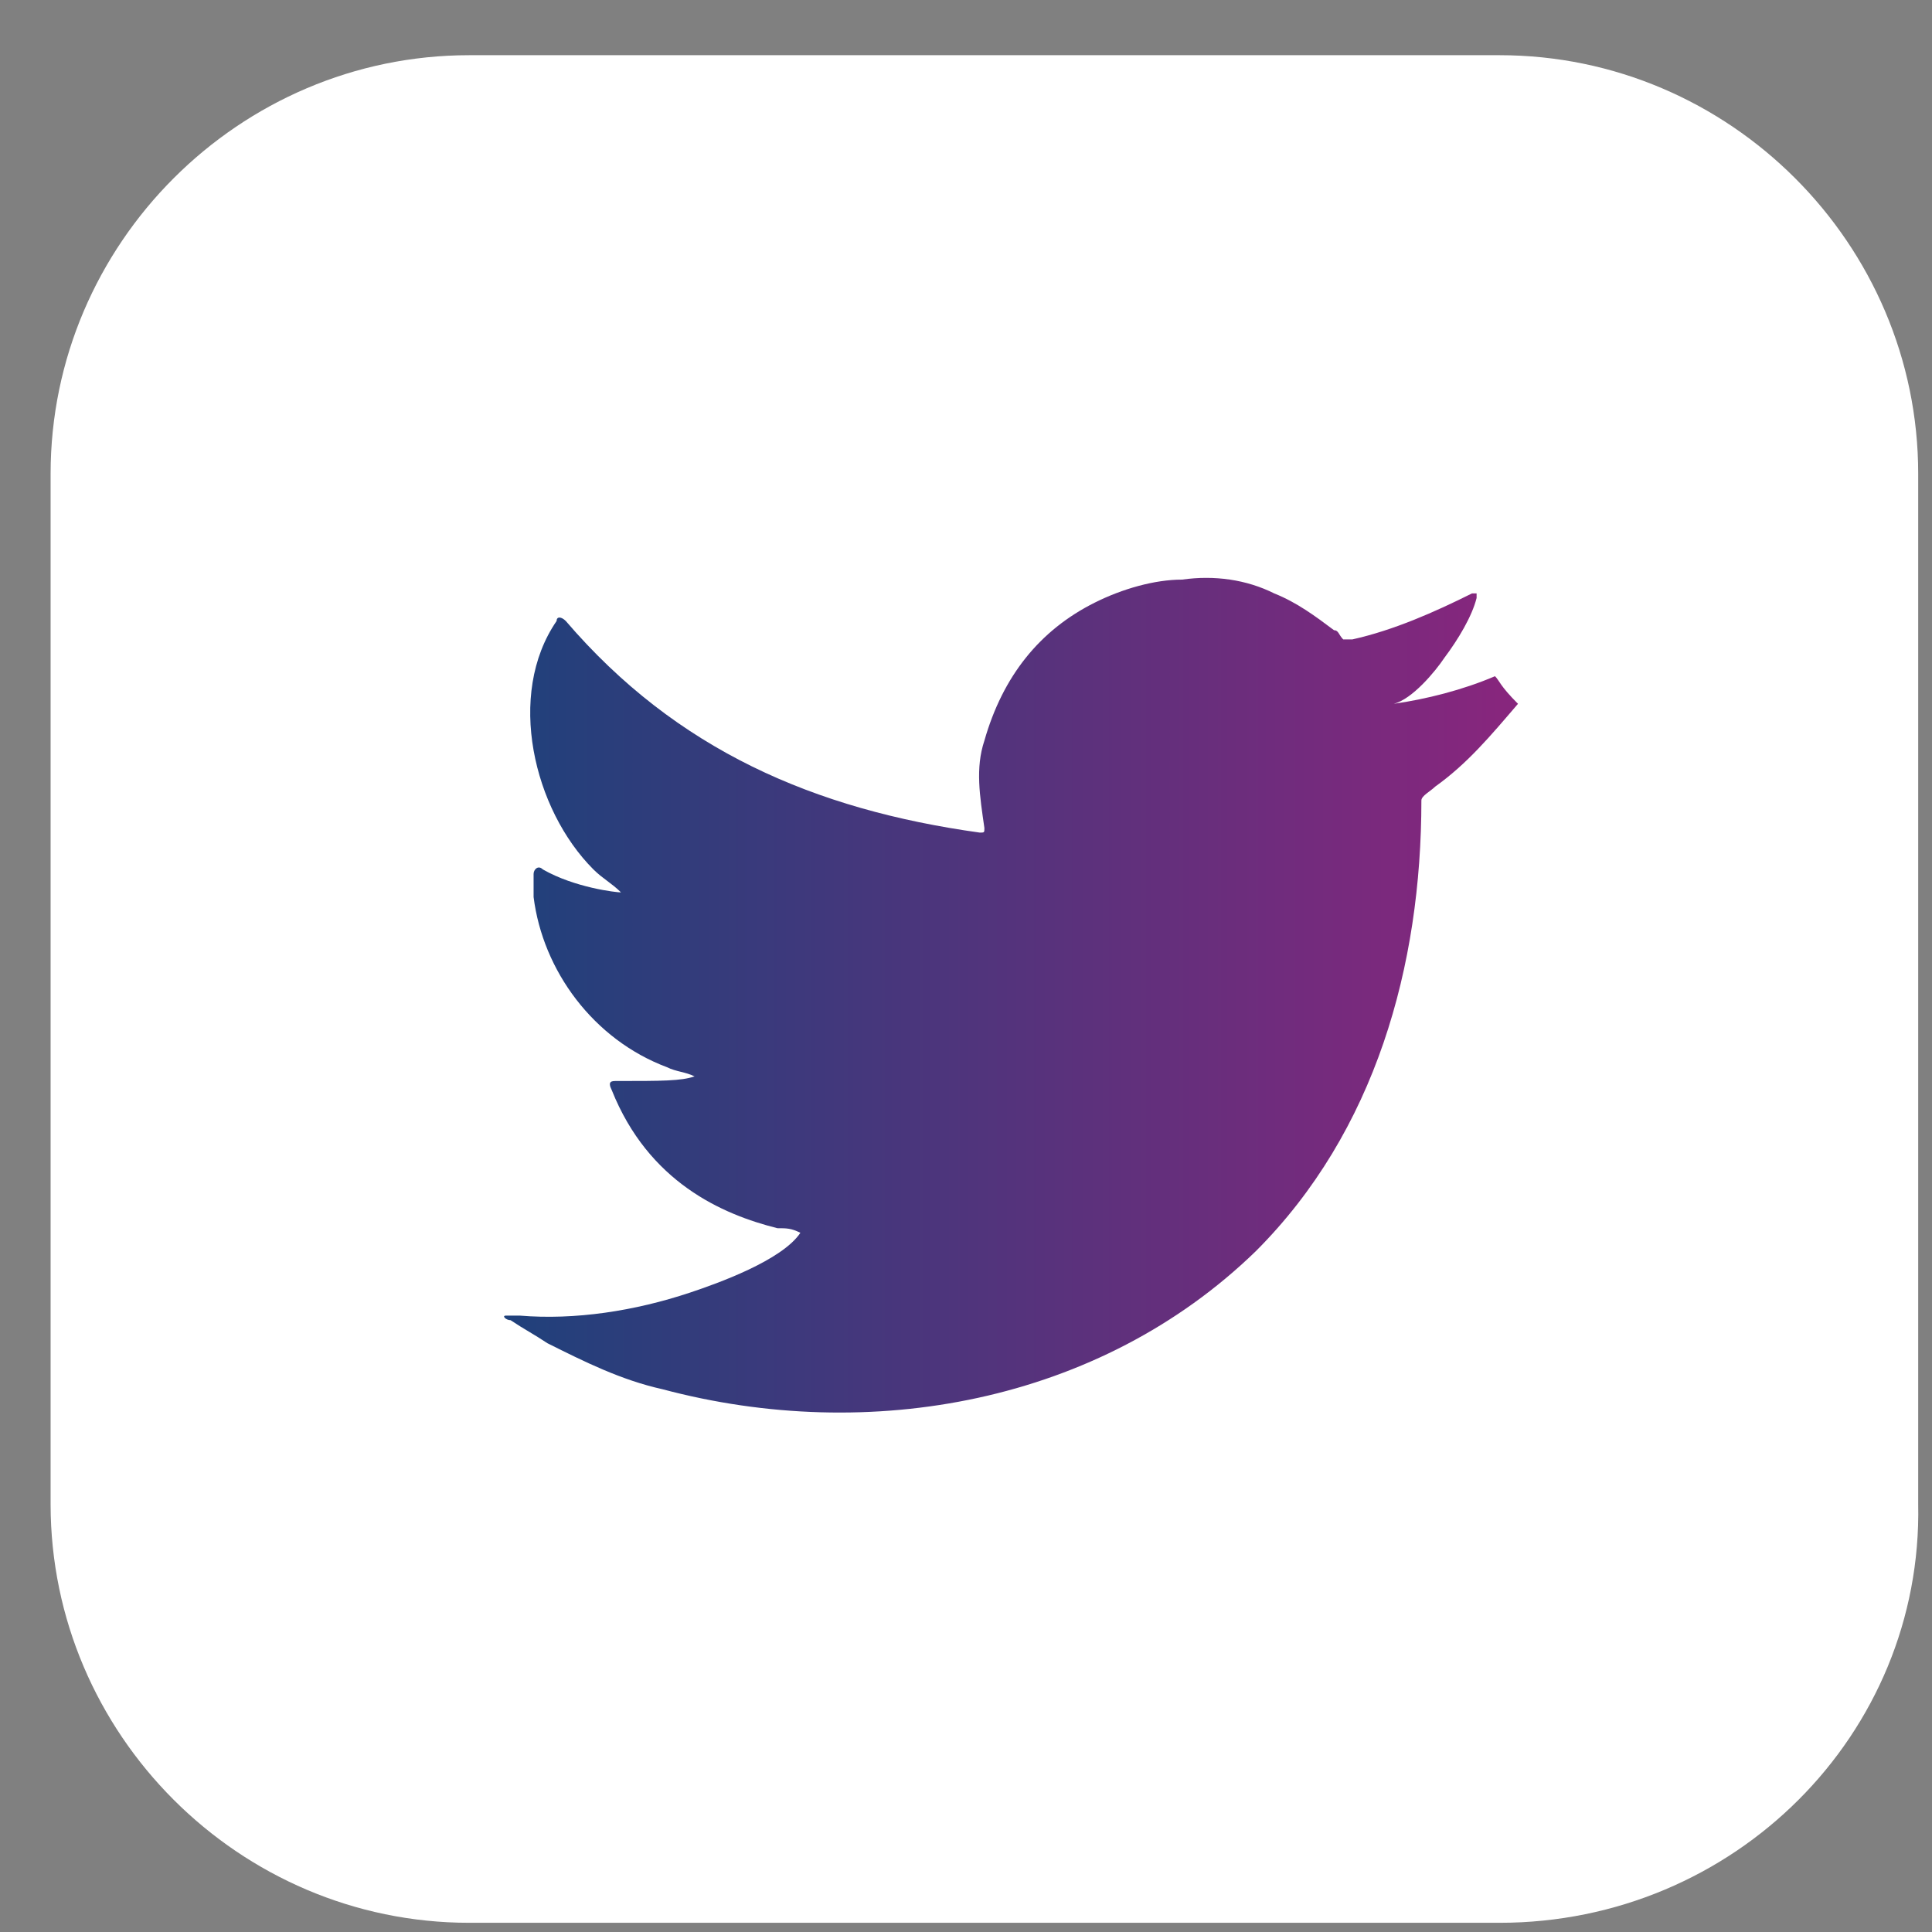
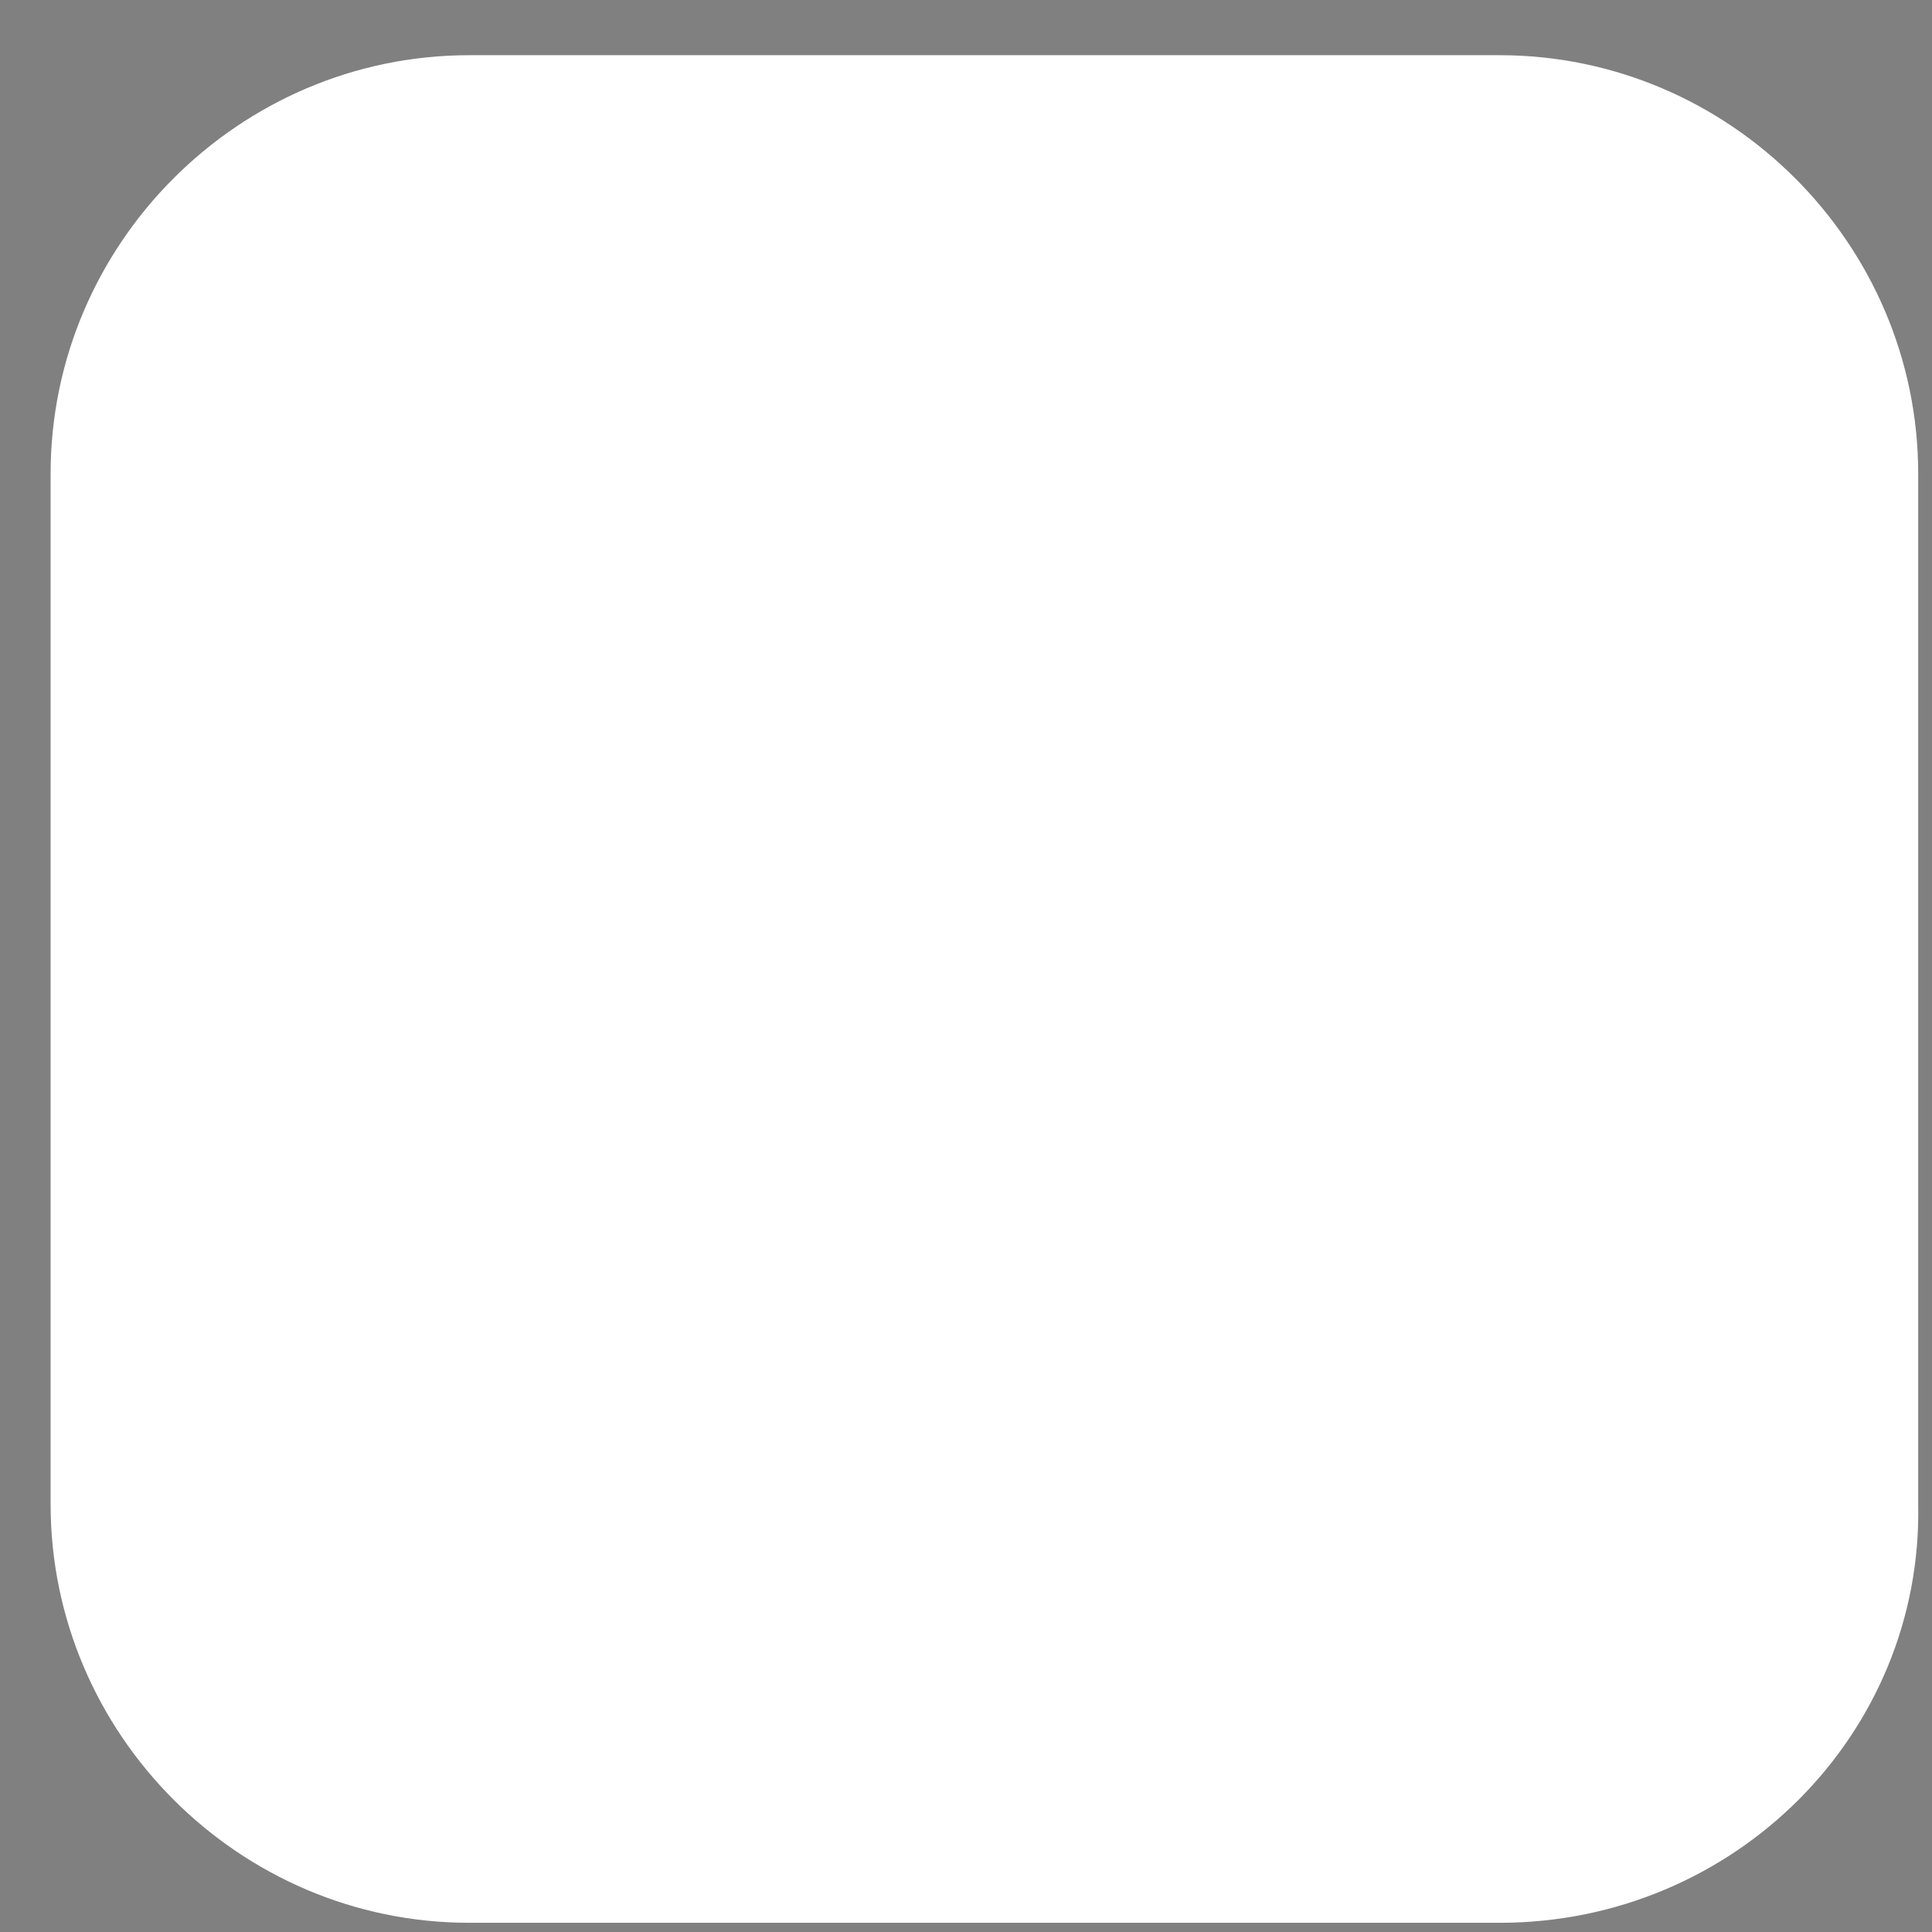
<svg xmlns="http://www.w3.org/2000/svg" version="1.1" x="0px" y="0px" viewBox="0 0 42 42" style="enable-background:new 0 0 42 42;" xml:space="preserve">
  <rect x="0" y="0" width="42" height="42" fill="#808080" stroke="none" />
  <style type="text/css">
	.st0{display:none;}
	.st1{fill:#FFFFFF;}
	.st2{fill:url(#SVGID_1_);}
</style>
  <g id="Layer_2" class="st0">
</g>
  <g id="Layer_1">
    <g>
      <path class="st1" d="M32.6,41.8H10.2c-5,0-9.1-4.1-9.1-9.1V10.3c0-5,4.1-9.1,9.1-9.1h22.4c5,0,9.1,4.1,9.1,9.1v22.4    C41.8,37.7,37.7,41.8,32.6,41.8z" />
      <g>
        <linearGradient id="SVGID_1_" gradientUnits="userSpaceOnUse" x1="10.727" y1="21.574" x2="32.62" y2="21.574">
          <stop offset="0" style="stop-color:#1E417B" />
          <stop offset="1" style="stop-color:#87267D" />
        </linearGradient>
-         <path class="st2" d="M32.5,14.7c-0.7,0.3-1.5,0.5-2.2,0.6c0.4-0.1,0.9-0.7,1.1-1c0.3-0.4,0.6-0.9,0.7-1.3c0,0,0-0.1,0-0.1     c0,0-0.1,0-0.1,0c-0.8,0.4-1.7,0.8-2.6,1c-0.1,0-0.1,0-0.2,0c-0.1-0.1-0.1-0.2-0.2-0.2c-0.4-0.3-0.8-0.6-1.3-0.8     c-0.6-0.3-1.3-0.4-2-0.3c-0.6,0-1.3,0.2-1.9,0.5c-0.6,0.3-1.1,0.7-1.5,1.2c-0.4,0.5-0.7,1.1-0.9,1.8c-0.2,0.6-0.1,1.2,0,1.9     c0,0.1,0,0.1-0.1,0.1c-3.6-0.5-6.6-1.8-9-4.6c-0.1-0.1-0.2-0.1-0.2,0c-1.1,1.6-0.5,4.1,0.8,5.4c0.2,0.2,0.4,0.3,0.6,0.5     c-0.1,0-1-0.1-1.7-0.5c-0.1-0.1-0.2,0-0.2,0.1c0,0.2,0,0.3,0,0.5c0.2,1.6,1.3,3.1,2.9,3.7c0.2,0.1,0.4,0.1,0.6,0.2     c-0.3,0.1-0.7,0.1-1.7,0.1c-0.1,0-0.2,0-0.1,0.2c0.8,2,2.4,2.7,3.6,3c0.2,0,0.3,0,0.5,0.1c0,0,0,0,0,0c-0.4,0.6-1.8,1.1-2.4,1.3     c-1.2,0.4-2.5,0.6-3.7,0.5c-0.2,0-0.2,0-0.3,0c-0.1,0,0,0.1,0.1,0.1c0.3,0.2,0.5,0.3,0.8,0.5c0.8,0.4,1.6,0.8,2.5,1     c4.5,1.2,9.5,0.3,12.9-3c2.6-2.6,3.6-6.2,3.6-9.8c0-0.1,0.2-0.2,0.3-0.3c0.7-0.5,1.2-1.1,1.8-1.8C32.6,14.9,32.6,14.8,32.5,14.7     C32.6,14.7,32.6,14.7,32.5,14.7C32.6,14.7,32.6,14.7,32.5,14.7z" />
      </g>
    </g>
  </g>
</svg>